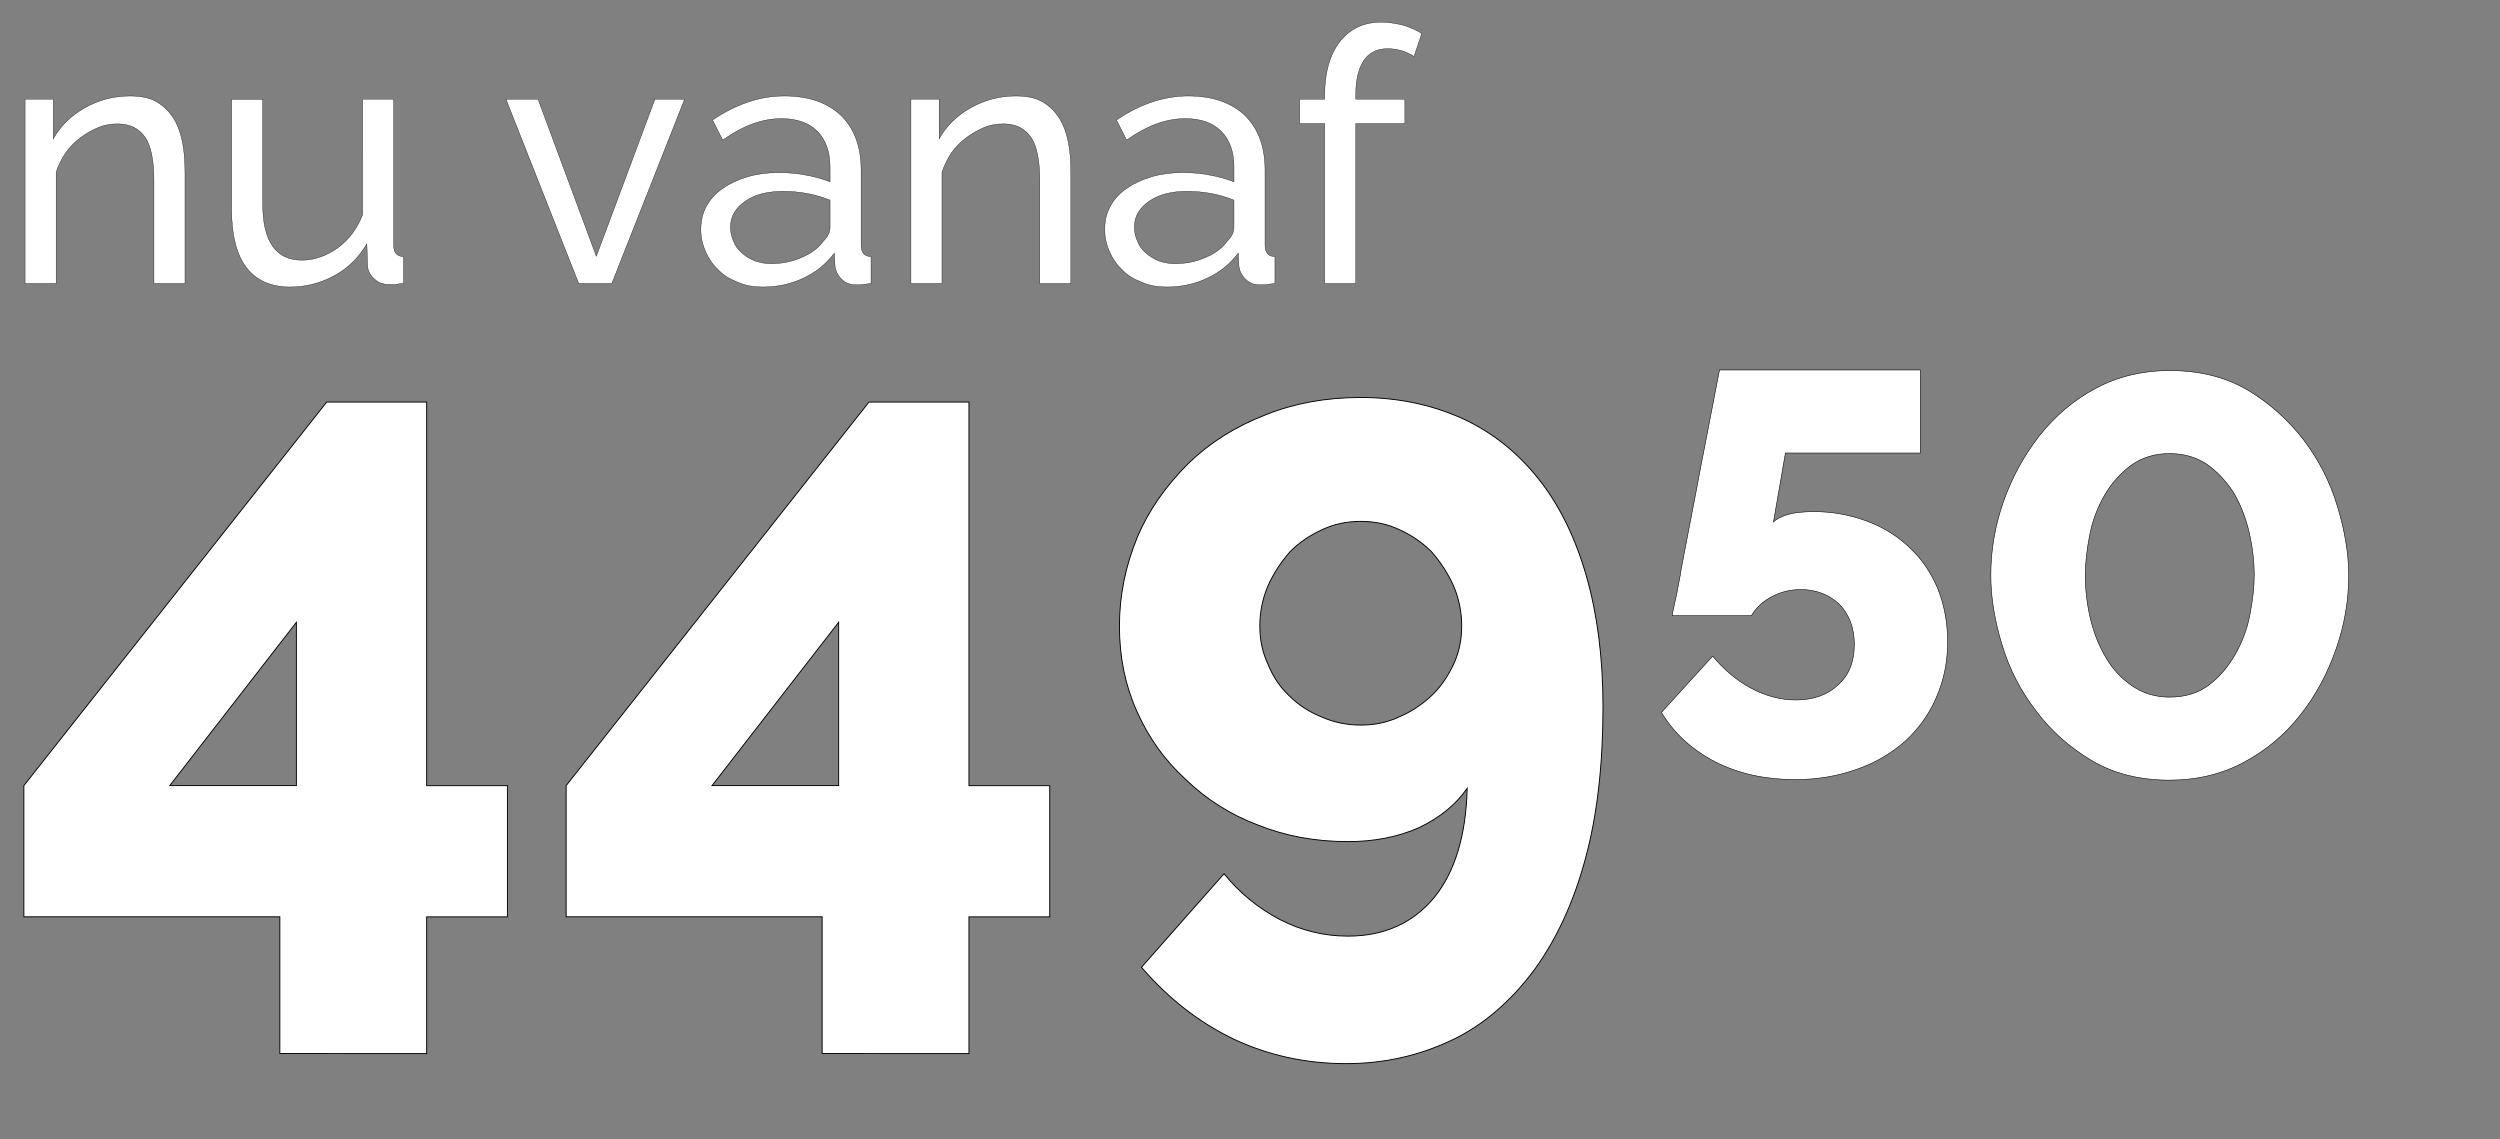
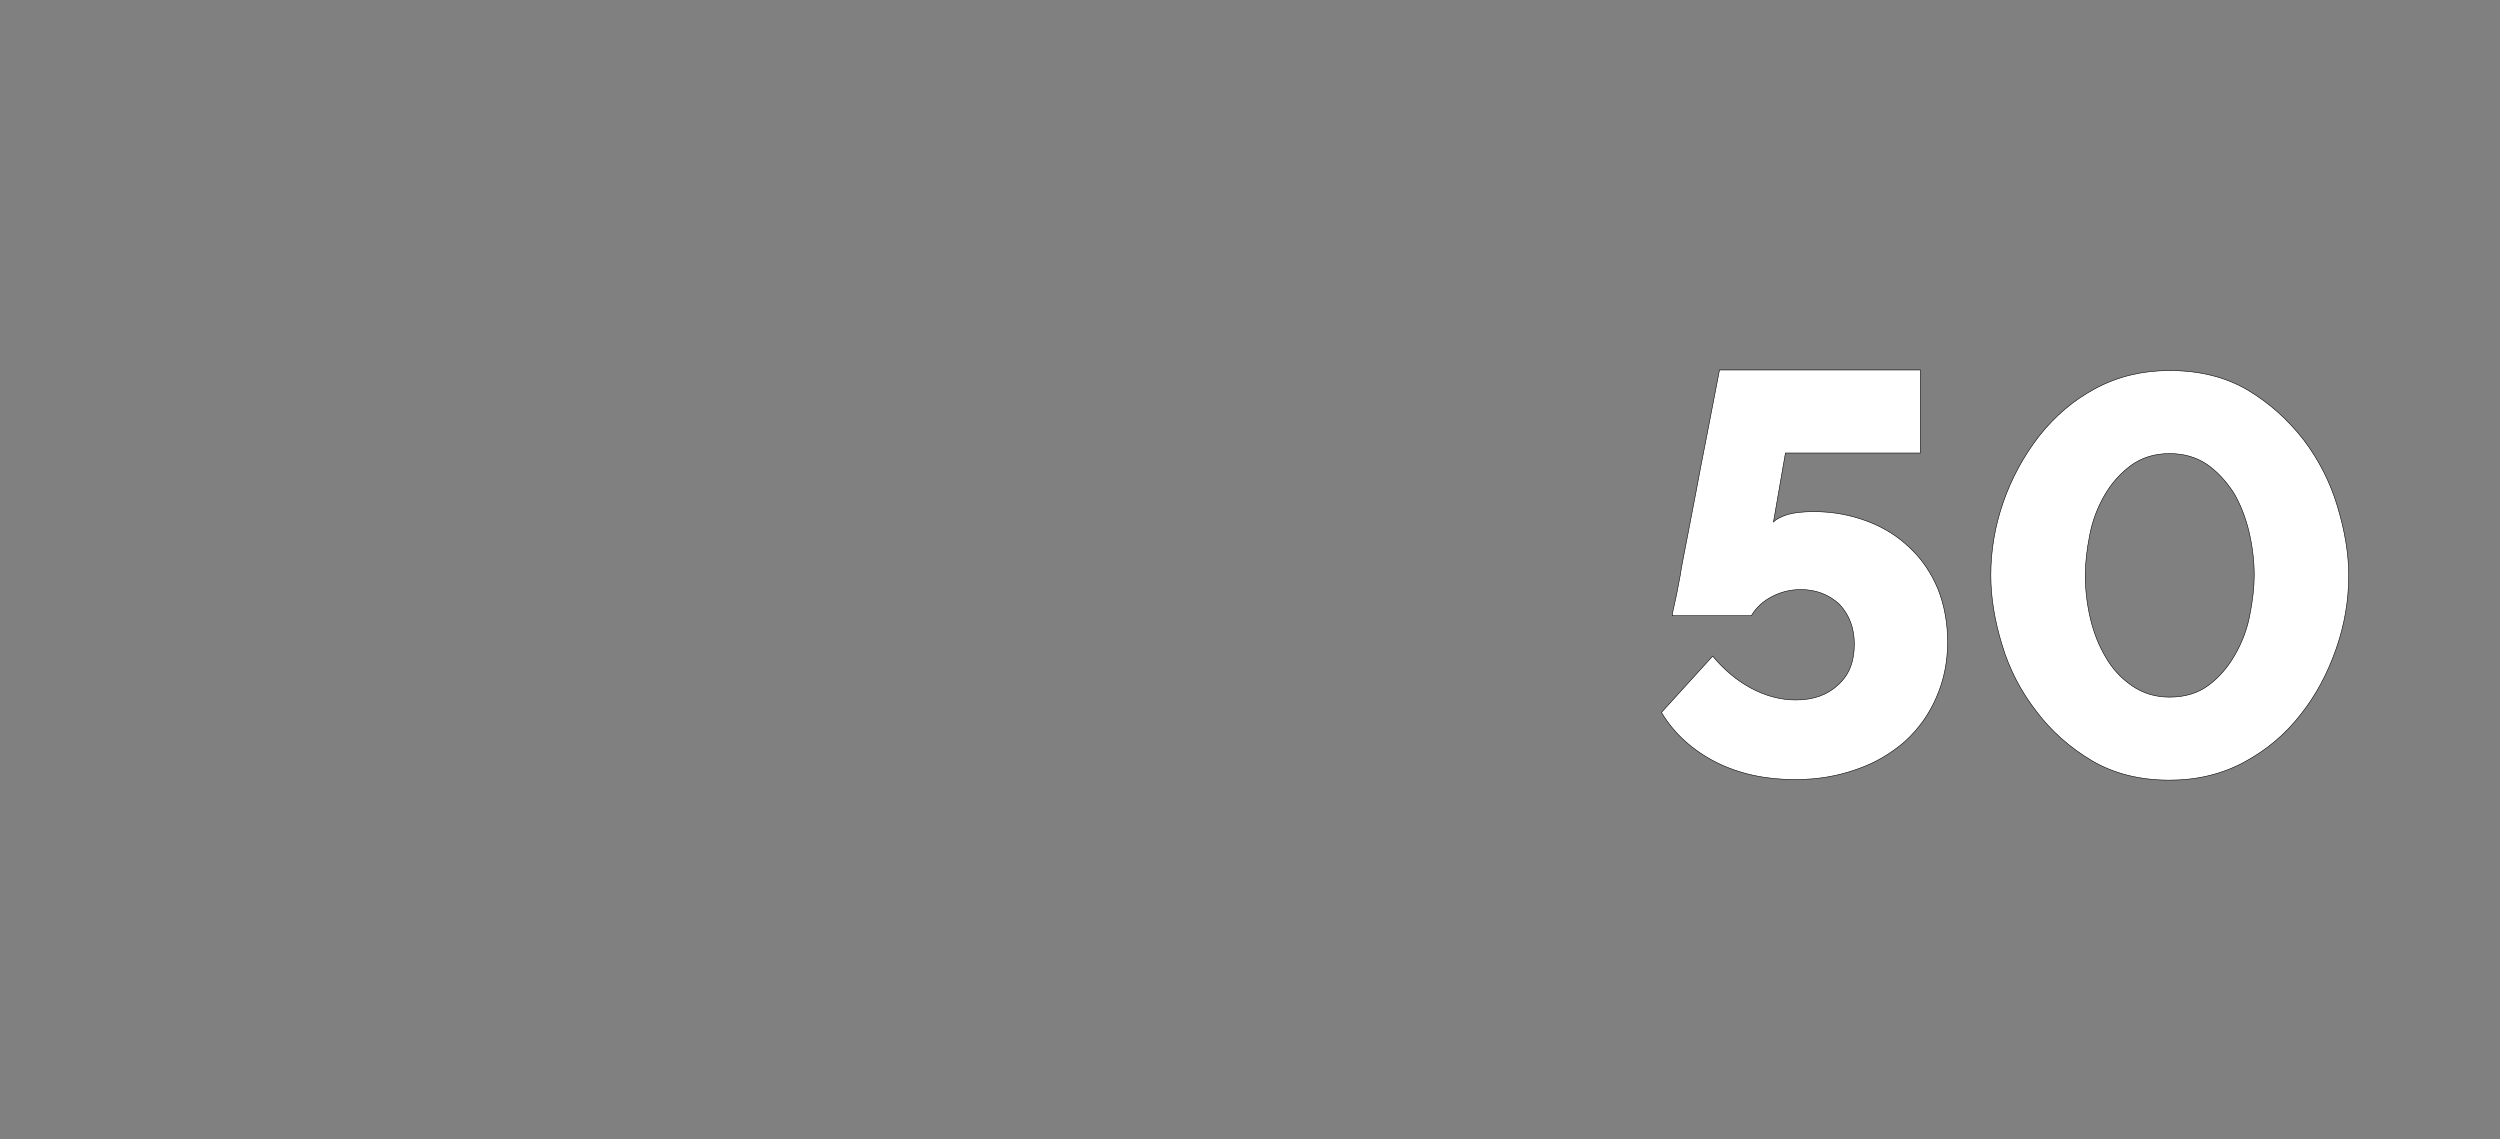
<svg xmlns="http://www.w3.org/2000/svg" width="72.405" height="33" viewBox="0 0 72.405 33">
  <rect x="0" y="0" width="72.405" height="33" fill="#808080" stroke="none" />
  <g fill="#fff" stroke="#000">
-     <path d="M5.358 8.21h-.9V5.224q0-.869-.255-1.247-.266-.389-.798-.389-.307 0-.552.102-.286.123-.522.297-.265.204-.429.44-.174.255-.276.562V8.21h-.9V2.872h.818v1.146q.317-.563.92-.9.604-.338 1.299-.338.48 0 .767.164.296.174.49.47.185.297.267.716.071.358.071.89zM8.405 8.312q-.838 0-1.268-.562-.429-.563-.429-1.677v-3.2h.9v3.026q0 1.636 1.135 1.636.532 0 1.043-.358.49-.368.716-.961V2.872h.9v4.234q0 .317.286.327v.777q-.154.01-.235.03h-.174q-.276 0-.44-.163-.184-.164-.194-.389l-.02-.623q-.359.603-.941.92-.604.327-1.279.327zM16.76 8.21l-2.107-5.338h.93l1.688 4.55 1.697-4.55h.86L17.72 8.21zM22.087 8.312q-.409 0-.705-.133-.358-.133-.563-.347-.245-.225-.378-.532-.143-.317-.143-.655 0-.388.163-.674.164-.307.47-.512.297-.214.717-.337.409-.123.9-.123.44 0 .787.072.358.061.705.194v-.43q0-.654-.368-1.032-.368-.368-1.043-.368-.828 0-1.697.623l-.297-.582q1.033-.696 2.076-.696 1.053 0 1.646.563.583.572.583 1.585v2.178q0 .317.287.327v.777l-.236.03q-.04.01-.194.01-.266 0-.42-.163-.163-.153-.193-.378l-.02-.378q-.359.48-.9.726-.522.255-1.177.255zm.235-.675q.491 0 .9-.184.4-.163.624-.47.194-.194.194-.399v-.787q-.634-.256-1.36-.256-.685 0-1.094.286-.43.297-.43.747 0 .225.093.42.071.193.245.337.164.143.368.225.246.081.46.081zM31.014 8.21h-.9V5.224q0-.869-.255-1.247-.266-.389-.798-.389-.307 0-.552.102-.286.123-.522.297-.265.204-.43.44-.173.255-.275.562V8.21h-.9V2.872h.818v1.146q.317-.563.92-.9.604-.338 1.299-.338.48 0 .767.164.296.174.49.47.185.297.267.716.071.358.071.89zM33.785 8.312q-.409 0-.705-.133-.358-.133-.563-.347-.245-.225-.378-.532-.143-.317-.143-.655 0-.388.163-.674.164-.307.47-.512.297-.214.717-.337.409-.123.9-.123.44 0 .787.072.358.061.705.194v-.43q0-.654-.368-1.032-.368-.368-1.043-.368-.828 0-1.697.623l-.297-.582q1.033-.696 2.076-.696 1.053 0 1.646.563.583.572.583 1.585v2.178q0 .317.287.327v.777l-.236.03q-.04.01-.194.01-.266 0-.42-.163-.163-.153-.193-.378l-.02-.378q-.359.48-.9.726-.522.255-1.177.255zm.236-.675q.49 0 .9-.184.398-.163.623-.47.194-.194.194-.399v-.787q-.634-.256-1.36-.256-.685 0-1.094.286-.43.297-.43.747 0 .225.093.42.071.193.245.337.164.143.368.225.246.081.46.081zM38.366 8.21V3.578h-.726v-.706h.726V2.76q0-.992.44-1.555.44-.562 1.196-.562.277 0 .624.082.307.092.552.245l-.225.665q-.112-.082-.347-.164-.215-.061-.42-.061-.45 0-.685.337-.235.358-.235.982v.143h1.422v.706h-1.422V8.21z" stroke-width=".01" />
-   </g>
+     </g>
  <g fill="#fff" stroke="#000">
-     <path d="M8.105 30.513v-3.96H.691v-3.8l8.77-11.108h2.896v11.109h2.339v3.8h-2.339v3.96zm-3.189-7.76h3.668v-4.73zM23.811 30.513v-3.96h-7.414v-3.8l8.77-11.108h2.896v11.109h2.339v3.8h-2.339v3.96zm-3.189-7.76h3.667v-4.73zM32.421 18.13q0-1.33.532-2.605.478-1.116 1.461-2.1.93-.903 2.233-1.408 1.249-.505 2.763-.505 1.595 0 2.95.612 1.276.584 2.206 1.754.904 1.142 1.382 2.817.478 1.674.478 3.773 0 2.525-.505 4.385-.505 1.887-1.488 3.242-1.036 1.382-2.365 2.02-1.435.69-3.083.69-1.754 0-3.268-.717-1.489-.717-2.658-2.073l2.392-2.71q.664.824 1.62 1.328.931.479 1.967.479 1.568 0 2.498-1.116.904-1.116.957-3.163-.505.718-1.408 1.143-.904.399-2.047.399-1.408 0-2.604-.479-1.196-.451-2.1-1.328-.903-.824-1.408-1.967-.505-1.116-.505-2.471zm8.106-2.79q-.505-.24-1.117-.24-.61 0-1.116.24-.531.238-.93.637-.398.452-.638.983-.239.558-.239 1.17 0 .61.24 1.116.212.531.61.903.4.399.93.611.532.24 1.143.24.612 0 1.117-.24.505-.212.93-.61.372-.346.638-.904.239-.505.239-1.116 0-.612-.24-1.17-.239-.531-.637-.983-.399-.399-.93-.638z" stroke-width=".027" />
-   </g>
+     </g>
  <g fill="#fff" stroke="#000">
    <path d="M52.535 14.818q.807 0 1.549.28.708.264 1.235.774.511.478.808 1.187.28.708.28 1.532 0 .873-.33 1.615-.313.725-.906 1.268-.626.544-1.4.808-.824.296-1.78.296-1.302 0-2.307-.51-1.021-.528-1.565-1.434l1.483-1.631q.494.593 1.104.923.642.346 1.302.346.774 0 1.235-.445.462-.412.462-1.17 0-.692-.429-1.153-.461-.429-1.12-.429-.445 0-.824.198-.395.198-.61.56h-2.29q0-.066.066-.346.05-.198.165-.824.016-.148.214-1.153l.247-1.285q.083-.462.313-1.631.23-1.17.363-1.879h5.816v2.406H51.71l-.346 1.993q.115-.115.412-.214.296-.082.758-.082zM62.833 22.595q-1.286 0-2.241-.56-.972-.577-1.615-1.434-.676-.873-.989-1.911-.33-1.071-.33-2.027 0-1.087.363-2.125t1.038-1.911q.692-.874 1.615-1.368.972-.527 2.159-.527 1.301 0 2.257.56.939.56 1.63 1.45.66.873.973 1.911.33 1.088.33 2.01 0 1.088-.363 2.126-.379 1.087-1.021 1.895-.66.856-1.632 1.384-.972.527-2.174.527zm-2.439-5.932q0 .626.148 1.252.149.627.445 1.12.28.495.758.825.478.33 1.088.33.675 0 1.136-.347.445-.33.758-.873.313-.544.429-1.137.131-.659.131-1.17 0-.61-.148-1.252-.148-.626-.445-1.137-.346-.527-.774-.824-.461-.313-1.087-.313-.643 0-1.12.346-.462.346-.759.857-.313.544-.428 1.137-.132.659-.132 1.186z" stroke-width=".016" />
  </g>
</svg>